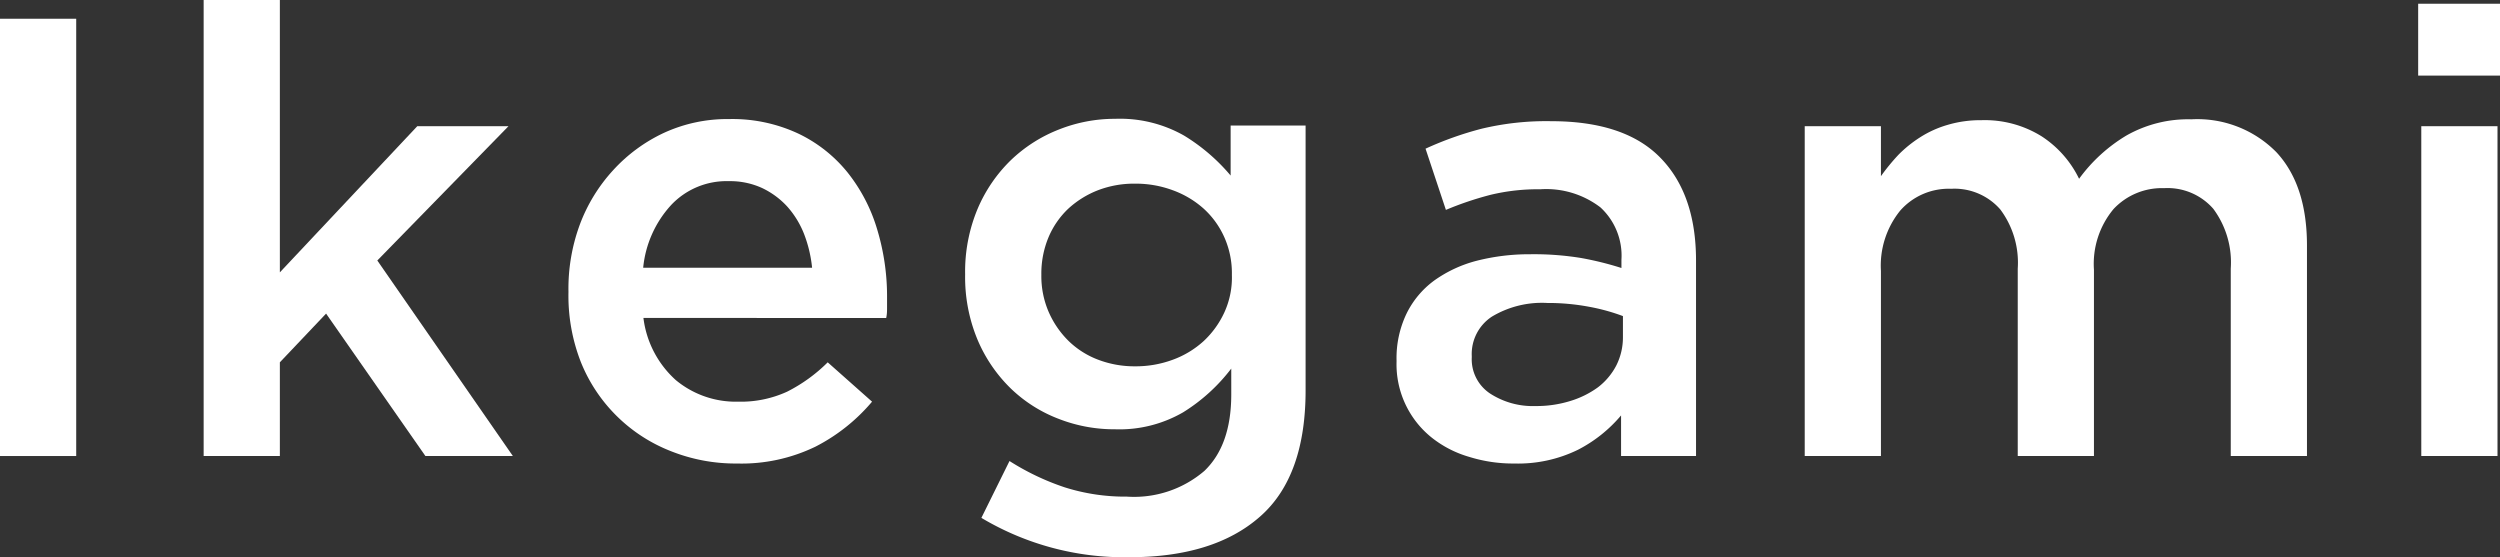
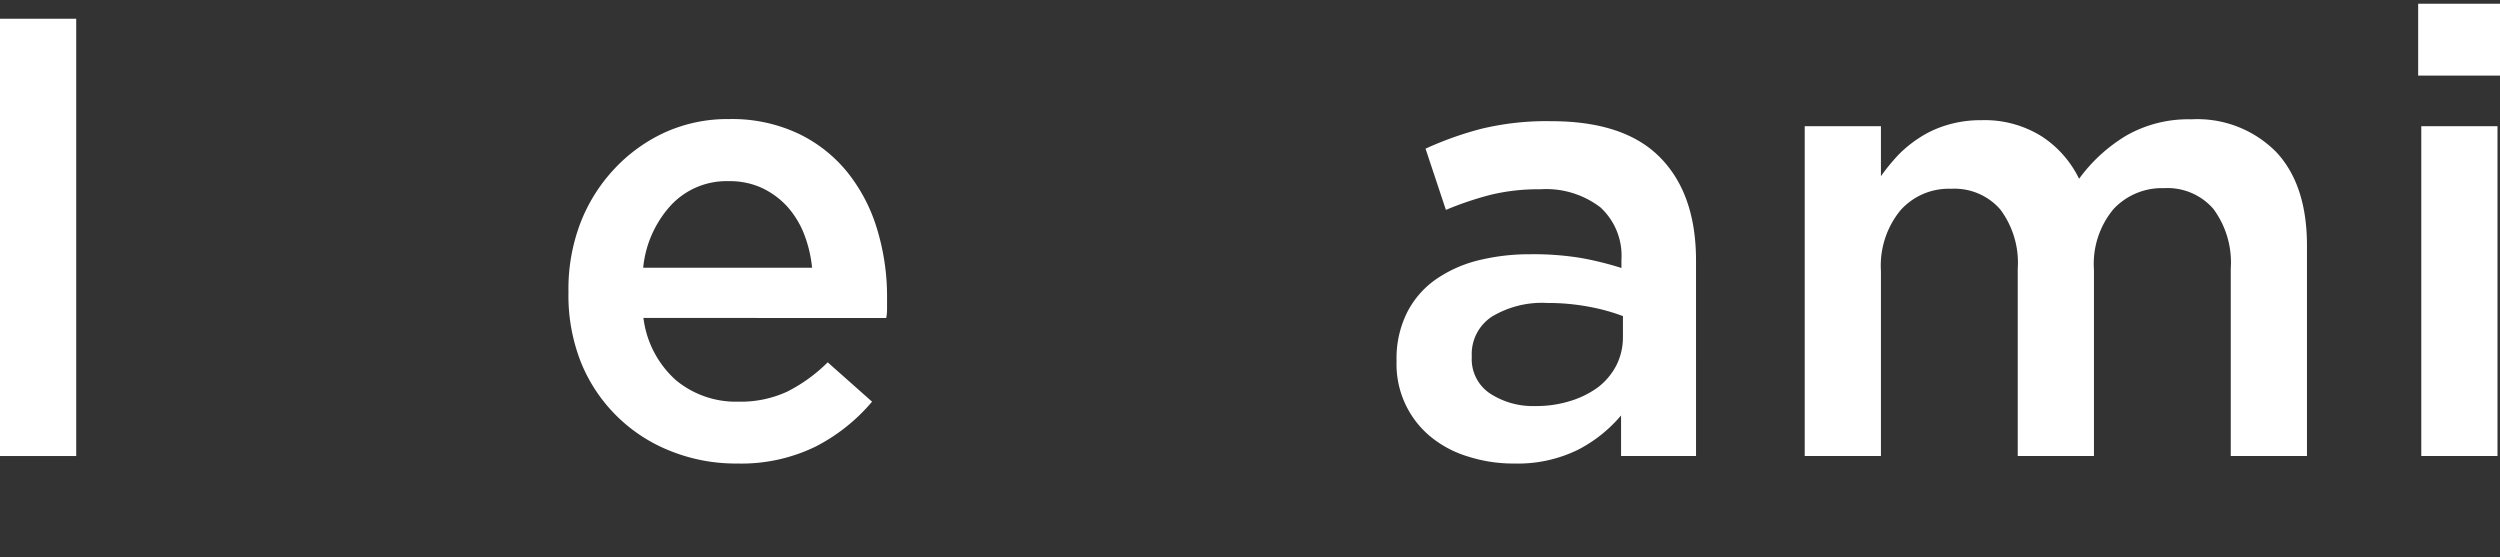
<svg xmlns="http://www.w3.org/2000/svg" viewBox="0 0 200.1 44.6">
  <rect x="0" y="0" width="200.1" height="44.6" fill="#333333" stroke="none" />
  <defs>
    <style>.cls-1{fill:#fff;}</style>
  </defs>
  <title>Asset 1</title>
  <g id="Layer_2" data-name="Layer 2">
    <g id="text">
      <path class="cls-1" d="M6.1,1.5v35H0V1.5Z" />
-       <path class="cls-1" d="M41.05,36.5h-7L26.1,25.1,22.4,29V36.5H16.3V0h6.1V21.8l11-11.7H40.7L30.2,20.85Z" />
      <path class="cls-1" d="M54.1,30.43a7.53,7.53,0,0,0,5,1.72,8.9,8.9,0,0,0,3.9-.8A12.73,12.73,0,0,0,66.25,29l3.55,3.15a14.67,14.67,0,0,1-4.53,3.6A13.56,13.56,0,0,1,59,37.1a14,14,0,0,1-5.33-1A12.76,12.76,0,0,1,46.5,29a14.55,14.55,0,0,1-1-5.63A14.8,14.8,0,0,1,46.4,18a13.31,13.31,0,0,1,2.67-4.37,12.87,12.87,0,0,1,4.08-3,12.14,12.14,0,0,1,5.2-1.1,12.46,12.46,0,0,1,5.52,1.15,11.34,11.34,0,0,1,3.95,3.1,13.43,13.43,0,0,1,2.38,4.55A18.52,18.52,0,0,1,71,23.8c0,.27,0,.53,0,.8s0,.55-.07.85H51.5A8,8,0,0,0,54.1,30.43Zm10.9-9a10.31,10.31,0,0,0-.65-2.72A7.32,7.32,0,0,0,63,16.52a6.53,6.53,0,0,0-2-1.47,6.16,6.16,0,0,0-2.67-.55,6.09,6.09,0,0,0-4.63,1.93,8.66,8.66,0,0,0-2.22,5Z" />
-       <path class="cls-1" d="M100.85,41.35q-3.7,3.26-10.5,3.25a22.31,22.31,0,0,1-11.8-3.15L80.8,36.9A20,20,0,0,0,85.2,39a16,16,0,0,0,5,.75,8.64,8.64,0,0,0,6.2-2.06q2.14-2.05,2.15-6.08V29.5A14.34,14.34,0,0,1,94.7,33a10.18,10.18,0,0,1-5.45,1.36,12.22,12.22,0,0,1-4.5-.83,11.32,11.32,0,0,1-3.83-2.42,11.91,11.91,0,0,1-2.67-3.9,13,13,0,0,1-1-5.25,13,13,0,0,1,1-5.25,11.91,11.91,0,0,1,2.67-3.9,11.7,11.7,0,0,1,3.85-2.45,12.12,12.12,0,0,1,4.48-.85,10.4,10.4,0,0,1,5.52,1.34,15.21,15.21,0,0,1,3.73,3.2v-4h6v21Q104.55,38.11,100.85,41.35ZM98,19a6.86,6.86,0,0,0-1.67-2.31,7.59,7.59,0,0,0-2.48-1.47,8.52,8.52,0,0,0-3-.52,8.06,8.06,0,0,0-2.95.52,7.55,7.55,0,0,0-2.38,1.47A6.76,6.76,0,0,0,83.92,19a7.54,7.54,0,0,0-.57,3,7.21,7.21,0,0,0,.6,3,7.41,7.41,0,0,0,1.6,2.31,6.87,6.87,0,0,0,2.37,1.49,8.14,8.14,0,0,0,2.93.52,8.52,8.52,0,0,0,3-.52,7.46,7.46,0,0,0,2.48-1.49A7.31,7.31,0,0,0,98,25,6.72,6.72,0,0,0,98.6,22,7.07,7.07,0,0,0,98,19Z" />
      <path class="cls-1" d="M129.75,36.5V33.25A11.21,11.21,0,0,1,126.3,36a10.92,10.92,0,0,1-5.1,1.1,11.79,11.79,0,0,1-3.6-.53,8.7,8.7,0,0,1-3-1.54,7.51,7.51,0,0,1-2.82-6.08v-.1a8.22,8.22,0,0,1,.8-3.75,7.22,7.22,0,0,1,2.22-2.65,10.26,10.26,0,0,1,3.4-1.58,17.07,17.07,0,0,1,4.28-.52,23.44,23.44,0,0,1,4.07.3,25.41,25.41,0,0,1,3.23.8v-.65a5.25,5.25,0,0,0-1.68-4.2,7.14,7.14,0,0,0-4.82-1.45,16.08,16.08,0,0,0-4,.45,26,26,0,0,0-3.55,1.2L114.1,11.9a27.09,27.09,0,0,1,4.5-1.6,22.22,22.22,0,0,1,5.55-.6q5.9,0,8.75,2.93c1.9,1.94,2.85,4.69,2.85,8.22V36.5Zm.15-11.2a15.63,15.63,0,0,0-2.73-.75,17.75,17.75,0,0,0-3.32-.3,7.78,7.78,0,0,0-4.45,1.1,3.58,3.58,0,0,0-1.6,3.15v.1a3.29,3.29,0,0,0,1.47,2.9,6.28,6.28,0,0,0,3.63,1,9.09,9.09,0,0,0,2.77-.4A7.41,7.41,0,0,0,127.9,31a5.24,5.24,0,0,0,1.47-1.75A5,5,0,0,0,129.9,27Z" />
      <path class="cls-1" d="M170.21,10.84a10,10,0,0,1,5.18-1.29,8.88,8.88,0,0,1,6.81,2.63q2.45,2.63,2.45,7.47V36.5h-6.1v-15a7.2,7.2,0,0,0-1.4-4.79,4.86,4.86,0,0,0-3.93-1.65,5.3,5.3,0,0,0-4.05,1.67,6.85,6.85,0,0,0-1.57,4.86V36.5h-6.1v-15a7.11,7.11,0,0,0-1.4-4.74,4.86,4.86,0,0,0-3.93-1.65,5.17,5.17,0,0,0-4.08,1.75,7,7,0,0,0-1.54,4.83V36.5h-6.1V10.1h6.1v4a16.55,16.55,0,0,1,1.4-1.71A9.87,9.87,0,0,1,153.67,11a8.41,8.41,0,0,1,2.2-1,9.22,9.22,0,0,1,2.72-.38,8.6,8.6,0,0,1,4.82,1.29,8.43,8.43,0,0,1,3,3.4A12.81,12.81,0,0,1,170.21,10.84Z" />
      <path class="cls-1" d="M193.55,6.05V.3h6.55V6.05Zm.25,30.45V10.1h6.1V36.5Z" />
    </g>
  </g>
</svg>